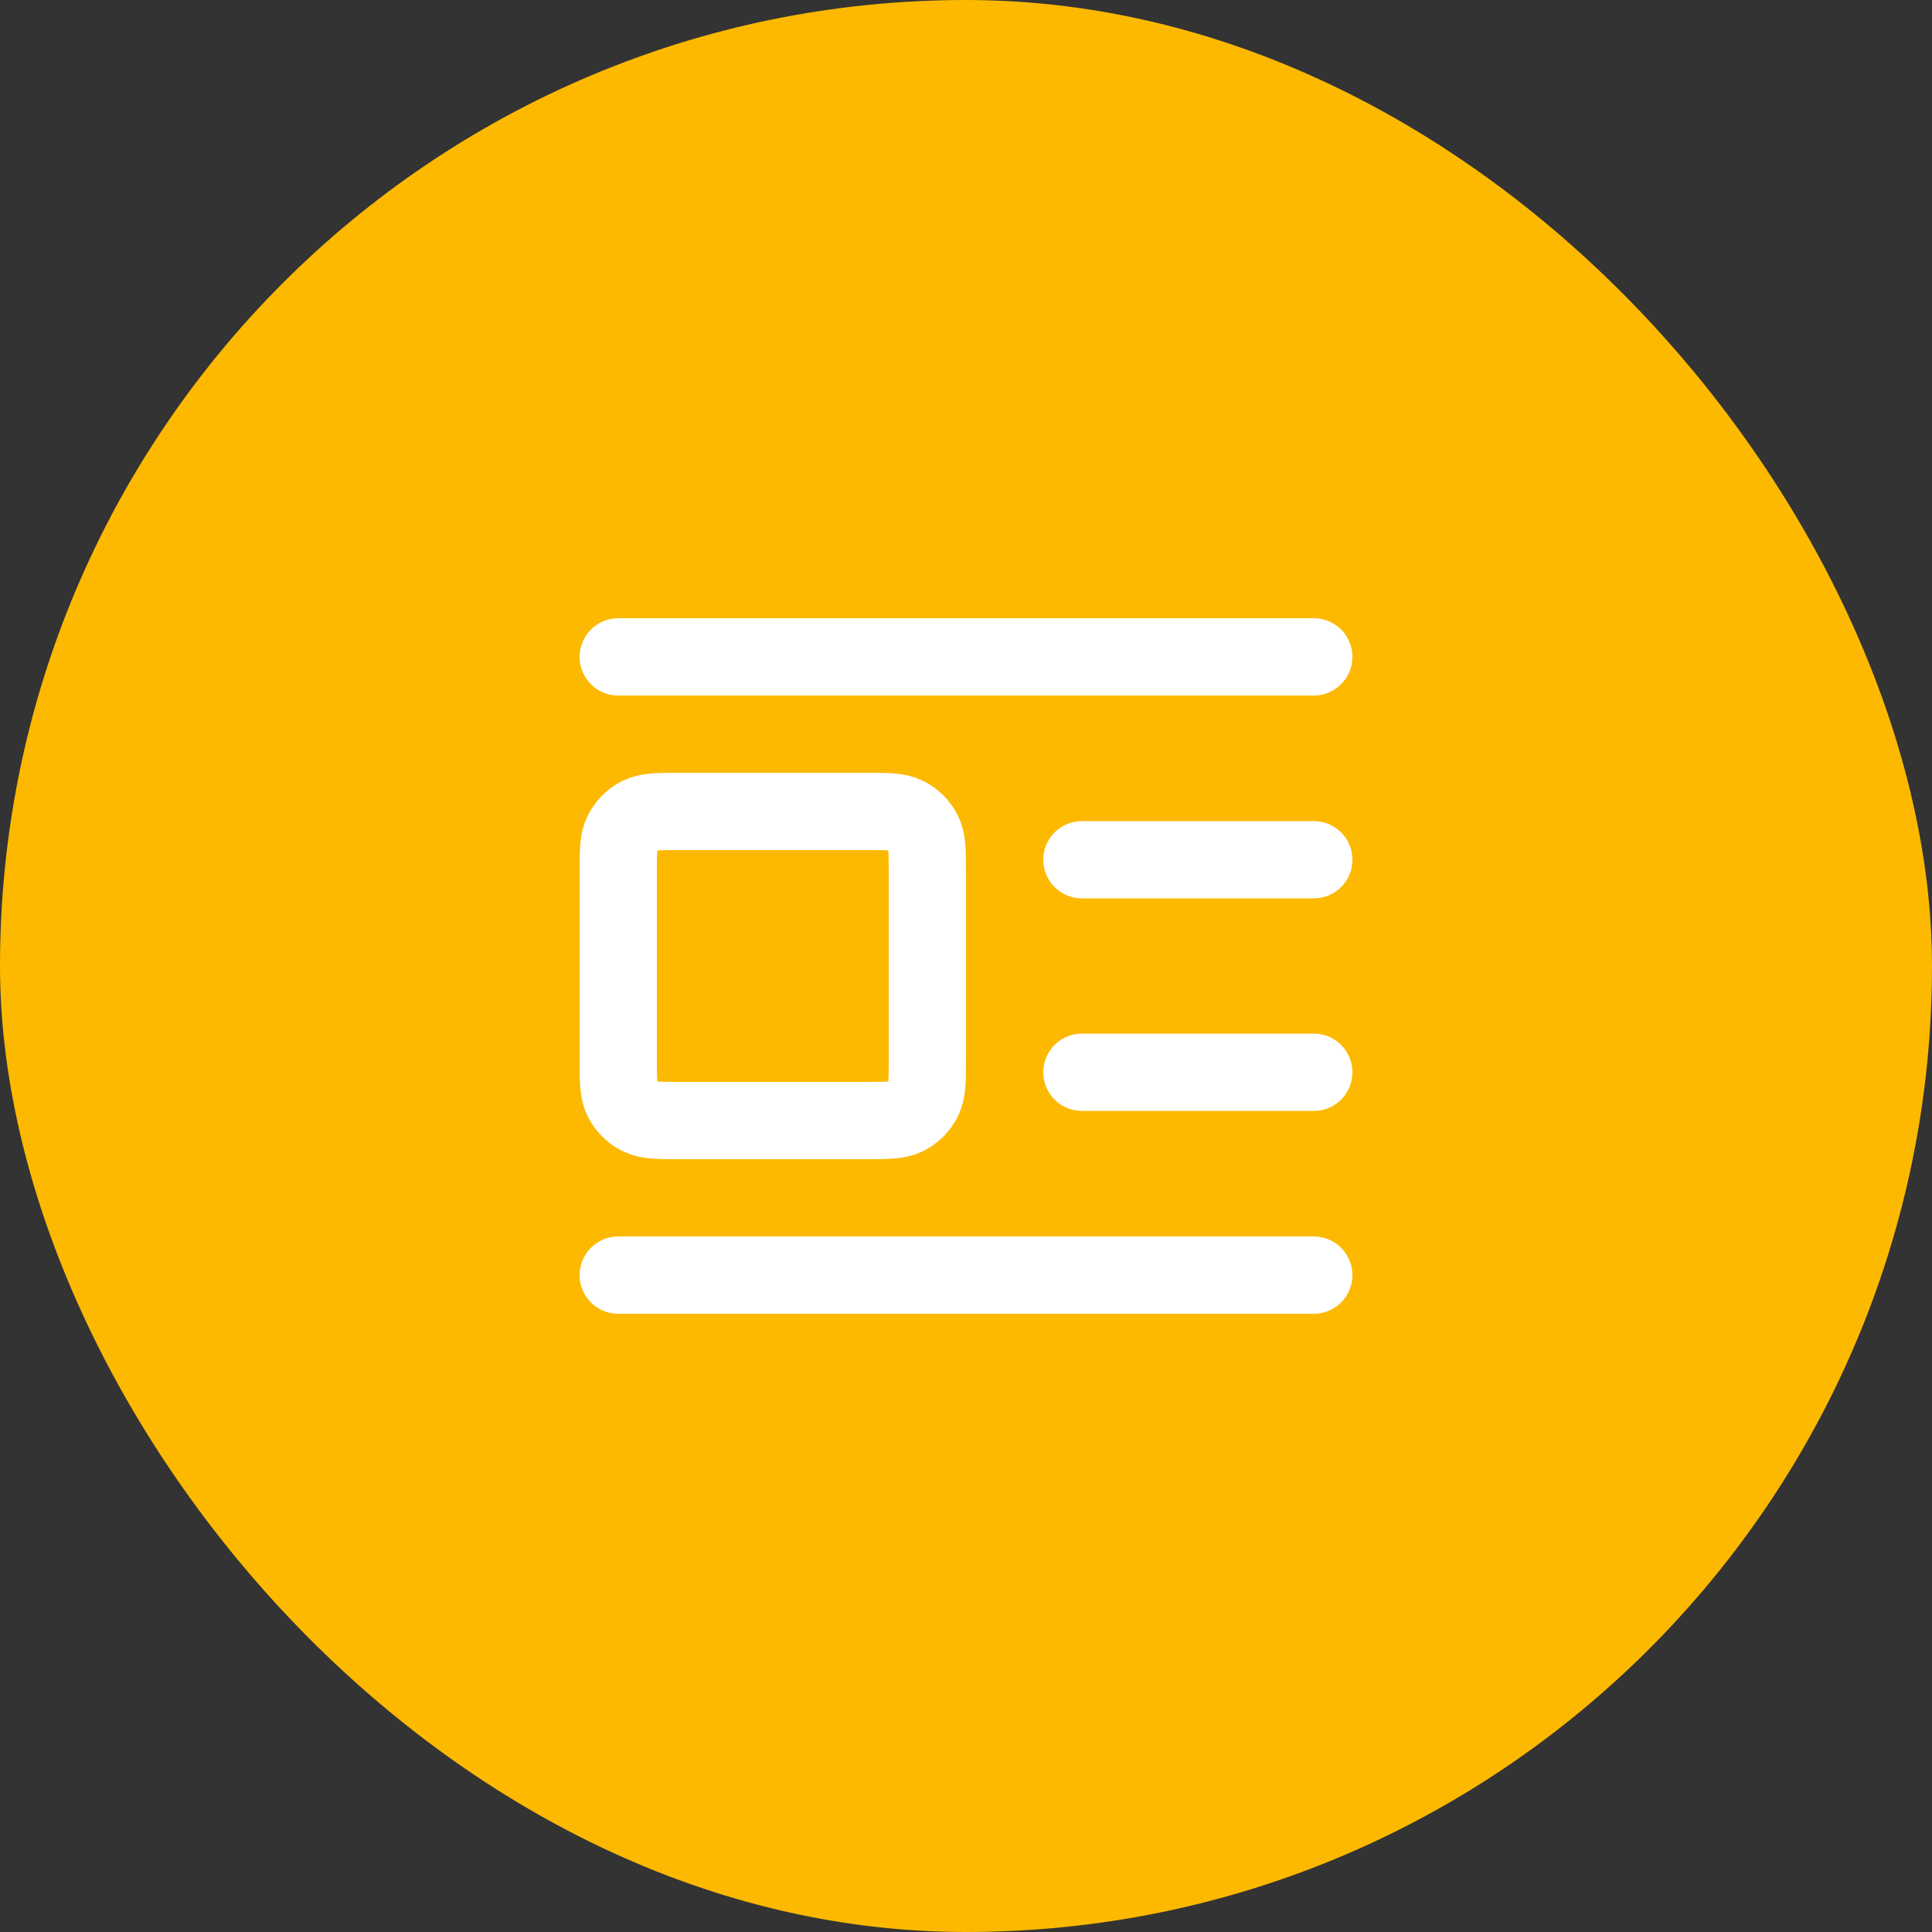
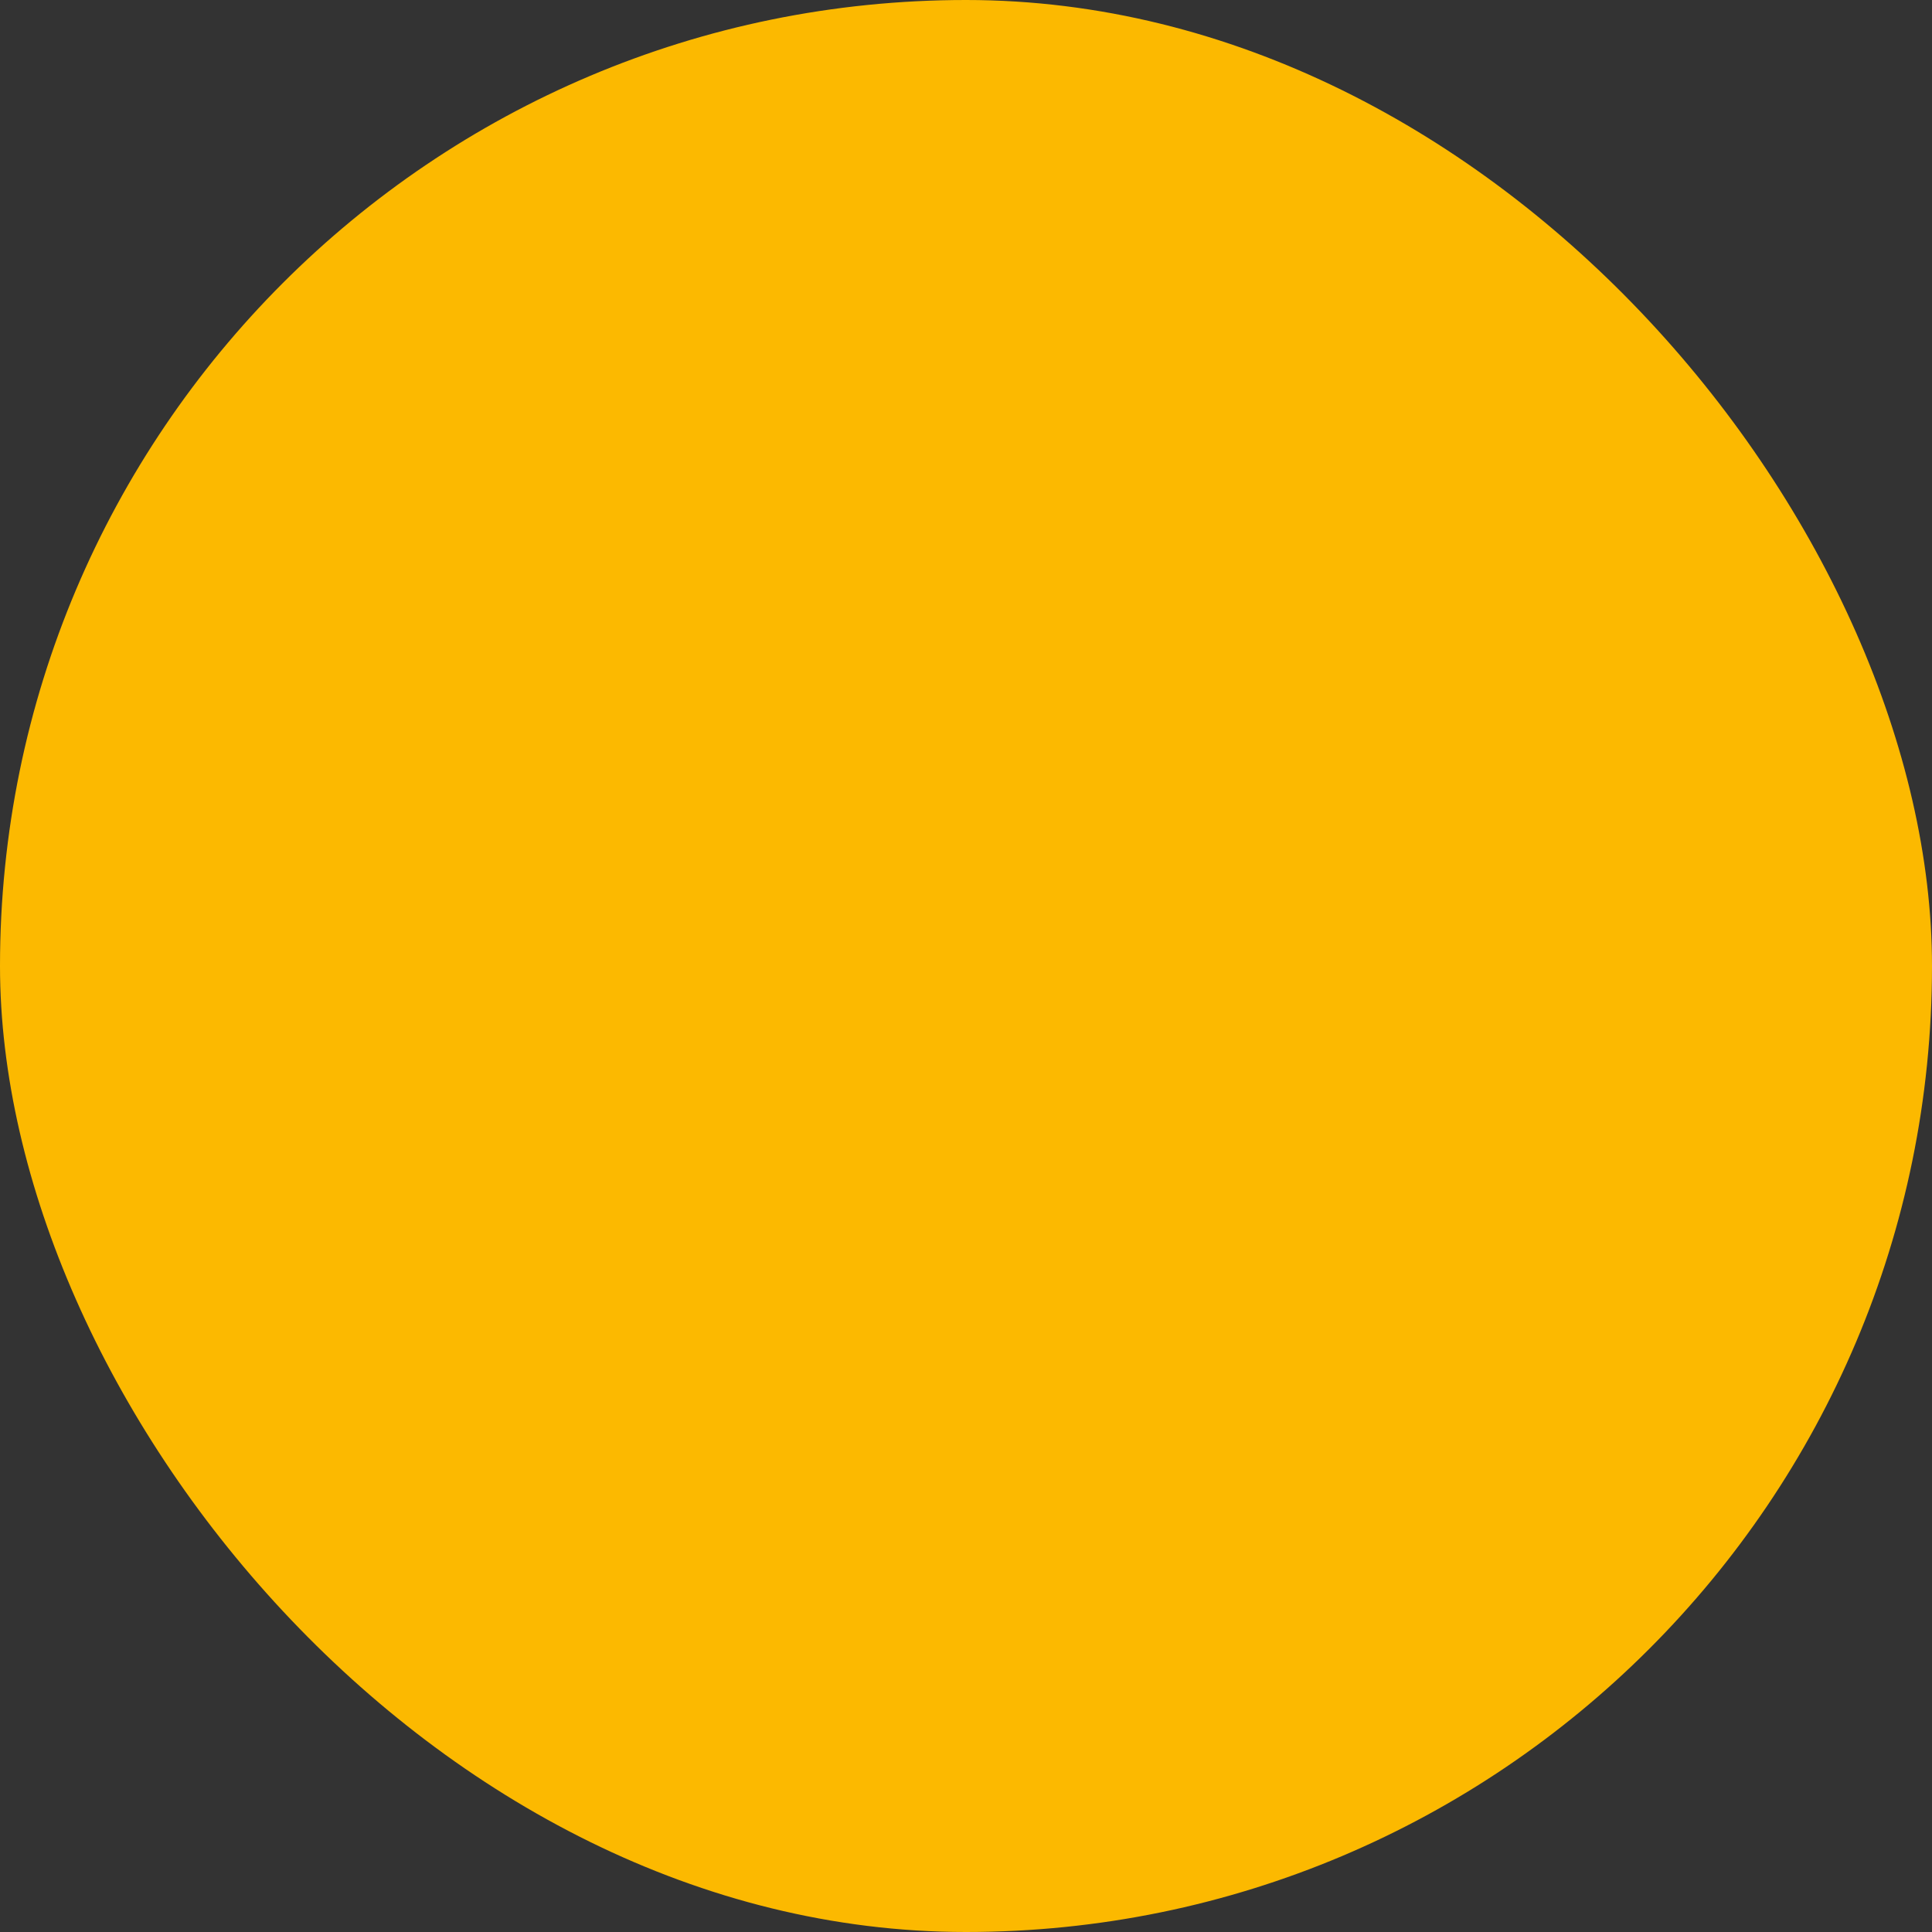
<svg xmlns="http://www.w3.org/2000/svg" width="50" height="50" viewBox="0 0 50 50" fill="none">
  <rect x="0" y="0" width="50" height="50" fill="#333333" stroke="none" />
  <rect width="50" height="50" rx="25" fill="#FCB900" />
-   <path d="M34 22.25H28M34 17H16M34 27.75H28M34 33H16M17.6 29H22.4C22.96 29 23.24 29 23.454 28.891C23.642 28.795 23.795 28.642 23.891 28.454C24 28.24 24 27.96 24 27.4V22.6C24 22.04 24 21.76 23.891 21.546C23.795 21.358 23.642 21.205 23.454 21.109C23.24 21 22.96 21 22.4 21H17.6C17.04 21 16.76 21 16.546 21.109C16.358 21.205 16.205 21.358 16.109 21.546C16 21.76 16 22.04 16 22.6V27.4C16 27.96 16 28.24 16.109 28.454C16.205 28.642 16.358 28.795 16.546 28.891C16.76 29 17.04 29 17.6 29Z" stroke="white" stroke-width="2" stroke-linecap="round" stroke-linejoin="round" />
</svg>